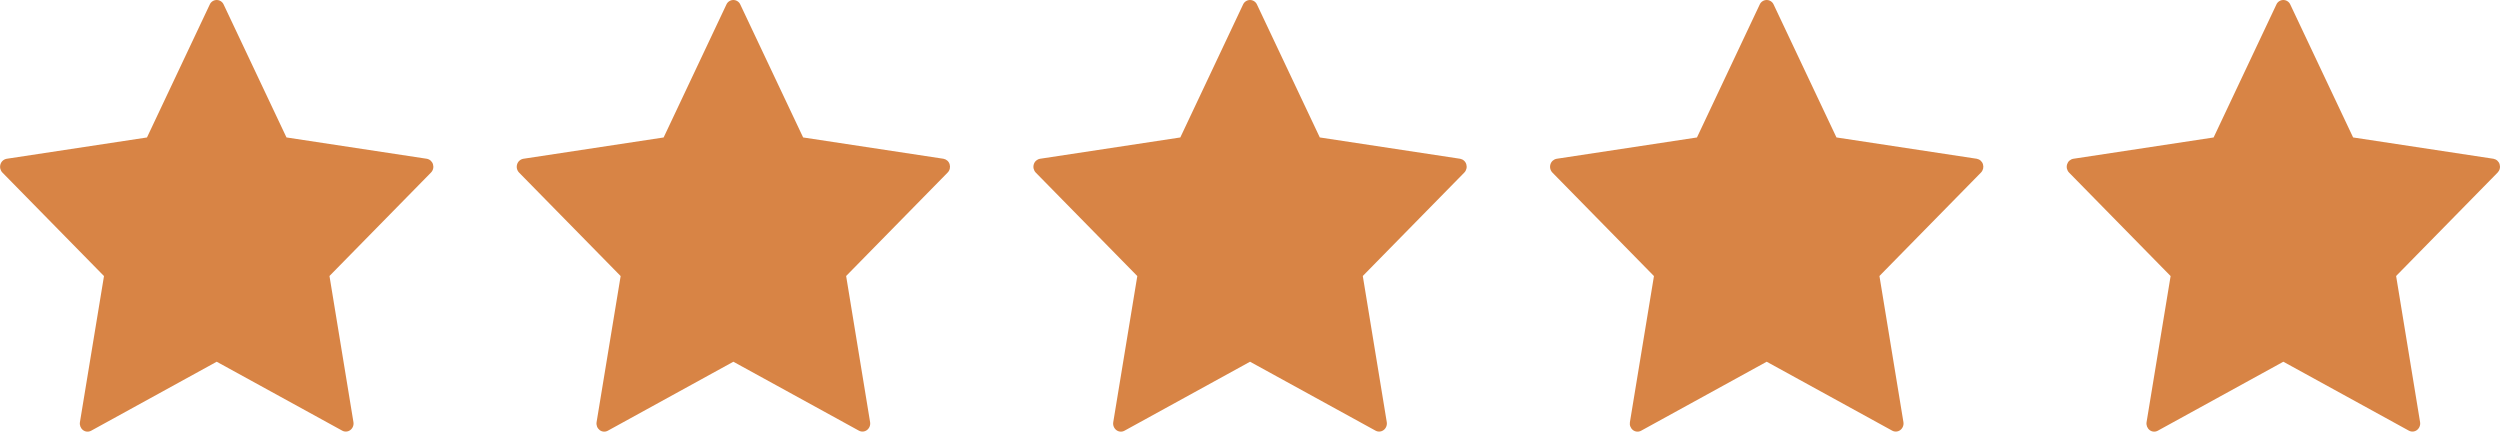
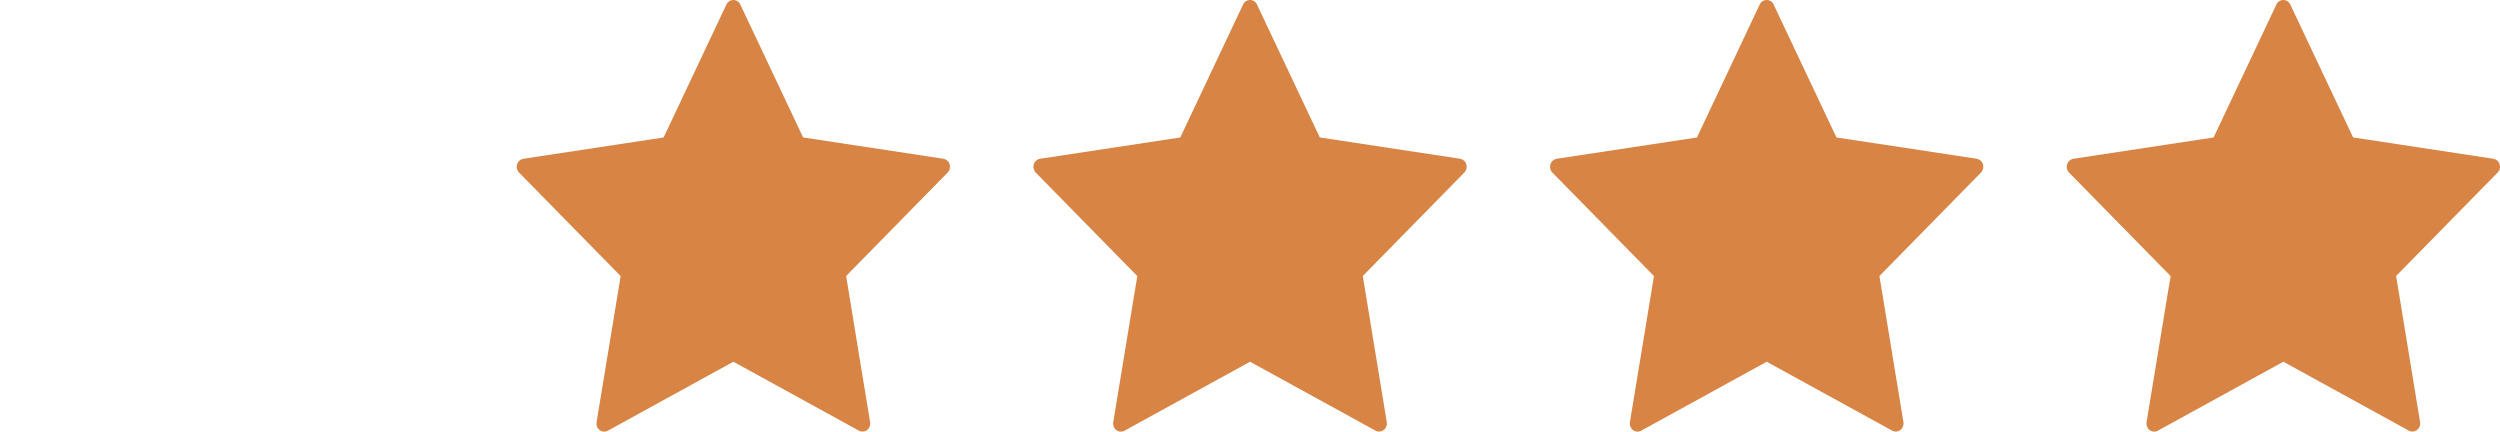
<svg xmlns="http://www.w3.org/2000/svg" width="139" height="24" viewBox="0 0 139 24" fill="none">
  <g clip-path="url(#clip0_46_15)">
-     <path d="M24.074 9.134C24.051 9.056 24.006 8.986 23.946 8.932C23.885 8.878 23.811 8.842 23.73 8.827L15.928 7.642L12.435 0.252C12.402 0.177 12.348 0.113 12.279 0.069C12.21 0.024 12.13 0 12.048 0C11.966 0 11.886 0.024 11.817 0.069C11.749 0.113 11.695 0.177 11.662 0.252L8.172 7.643L0.375 8.827C0.294 8.841 0.218 8.877 0.157 8.931C0.095 8.985 0.05 9.056 0.026 9.134C0.001 9.214 -0.002 9.299 0.017 9.38C0.036 9.461 0.077 9.536 0.135 9.596L5.782 15.349L4.444 23.472C4.43 23.554 4.439 23.639 4.469 23.716C4.499 23.794 4.549 23.862 4.615 23.913C4.679 23.962 4.756 23.992 4.837 23.998C4.918 24.004 4.999 23.986 5.07 23.947L12.049 20.112L19.026 23.943C19.096 23.982 19.177 24 19.258 23.994C19.339 23.988 19.416 23.958 19.48 23.909C19.546 23.858 19.597 23.79 19.627 23.712C19.657 23.635 19.665 23.55 19.651 23.468L18.319 15.345L23.965 9.592C24.023 9.533 24.063 9.459 24.082 9.378C24.101 9.298 24.098 9.213 24.074 9.134Z" fill="#D88445" />
    <path d="M52.8 9.134C52.777 9.056 52.733 8.986 52.672 8.932C52.611 8.878 52.537 8.842 52.457 8.827L44.654 7.642L41.161 0.252C41.128 0.177 41.074 0.113 41.005 0.069C40.937 0.024 40.856 0 40.774 0C40.692 0 40.612 0.024 40.544 0.069C40.475 0.113 40.421 0.177 40.388 0.252L36.898 7.643L29.101 8.827C29.02 8.841 28.944 8.877 28.883 8.931C28.821 8.985 28.776 9.056 28.752 9.134C28.727 9.214 28.724 9.299 28.743 9.38C28.762 9.461 28.803 9.536 28.861 9.596L34.508 15.349L33.17 23.472C33.156 23.554 33.165 23.639 33.195 23.716C33.225 23.794 33.276 23.862 33.341 23.913C33.405 23.962 33.483 23.992 33.563 23.998C33.644 24.004 33.725 23.986 33.796 23.947L40.775 20.112L47.752 23.943C47.823 23.982 47.903 24 47.984 23.994C48.065 23.988 48.142 23.958 48.206 23.909C48.272 23.858 48.323 23.79 48.353 23.712C48.383 23.635 48.391 23.55 48.377 23.468L47.045 15.345L52.691 9.592C52.749 9.533 52.789 9.459 52.808 9.378C52.827 9.298 52.824 9.213 52.8 9.134Z" fill="#D88445" />
    <path d="M81.527 9.134C81.504 9.056 81.459 8.986 81.398 8.932C81.338 8.878 81.263 8.842 81.183 8.827L73.381 7.642L69.888 0.252C69.855 0.177 69.8 0.113 69.732 0.069C69.663 0.024 69.583 0 69.501 0C69.419 0 69.339 0.024 69.27 0.069C69.201 0.113 69.147 0.177 69.114 0.252L65.625 7.643L57.828 8.827C57.746 8.841 57.671 8.877 57.609 8.931C57.548 8.985 57.502 9.056 57.479 9.134C57.454 9.214 57.451 9.299 57.47 9.38C57.489 9.461 57.53 9.536 57.588 9.596L63.234 15.349L61.897 23.472C61.883 23.554 61.891 23.639 61.922 23.716C61.952 23.794 62.002 23.862 62.068 23.913C62.132 23.962 62.209 23.992 62.29 23.998C62.371 24.004 62.452 23.986 62.522 23.947L69.502 20.112L76.478 23.943C76.549 23.982 76.63 24 76.711 23.994C76.791 23.988 76.869 23.958 76.933 23.909C76.999 23.858 77.049 23.79 77.079 23.712C77.109 23.635 77.118 23.55 77.104 23.468L75.771 15.345L81.418 9.592C81.475 9.533 81.515 9.459 81.534 9.378C81.554 9.298 81.551 9.213 81.527 9.134Z" fill="#D88445" />
    <path d="M110.253 9.134C110.23 9.056 110.185 8.986 110.125 8.932C110.064 8.878 109.989 8.842 109.909 8.827L102.107 7.642L98.614 0.252C98.581 0.177 98.526 0.113 98.458 0.069C98.389 0.024 98.309 0 98.227 0C98.145 0 98.065 0.024 97.996 0.069C97.927 0.113 97.873 0.177 97.84 0.252L94.351 7.643L86.553 8.827C86.472 8.841 86.397 8.877 86.335 8.931C86.274 8.985 86.228 9.056 86.205 9.134C86.18 9.214 86.177 9.299 86.196 9.38C86.215 9.461 86.256 9.536 86.314 9.596L91.96 15.349L90.623 23.472C90.609 23.554 90.617 23.639 90.648 23.716C90.678 23.794 90.728 23.862 90.794 23.913C90.858 23.962 90.935 23.992 91.016 23.998C91.097 24.004 91.178 23.986 91.248 23.947L98.228 20.112L105.204 23.943C105.275 23.982 105.356 24 105.437 23.994C105.517 23.988 105.595 23.958 105.659 23.909C105.725 23.858 105.775 23.79 105.805 23.712C105.836 23.635 105.844 23.55 105.83 23.468L104.497 15.345L110.144 9.592C110.201 9.533 110.241 9.459 110.261 9.378C110.28 9.298 110.277 9.213 110.253 9.134Z" fill="#D88445" />
    <path d="M138.979 9.134C138.956 9.056 138.911 8.986 138.851 8.932C138.79 8.878 138.715 8.842 138.635 8.827L130.833 7.642L127.34 0.252C127.307 0.177 127.253 0.113 127.184 0.069C127.115 0.024 127.035 0 126.953 0C126.871 0 126.791 0.024 126.722 0.069C126.654 0.113 126.599 0.177 126.567 0.252L123.077 7.643L115.28 8.827C115.199 8.841 115.123 8.877 115.061 8.931C115 8.985 114.955 9.056 114.931 9.134C114.906 9.214 114.903 9.299 114.922 9.38C114.941 9.461 114.982 9.536 115.04 9.596L120.686 15.349L119.349 23.472C119.335 23.554 119.344 23.639 119.374 23.716C119.404 23.794 119.454 23.862 119.52 23.913C119.584 23.962 119.661 23.992 119.742 23.998C119.823 24.004 119.904 23.986 119.974 23.947L126.954 20.112L133.93 23.943C134.001 23.982 134.082 24 134.163 23.994C134.244 23.988 134.321 23.958 134.385 23.909C134.451 23.858 134.501 23.79 134.531 23.712C134.562 23.635 134.57 23.55 134.556 23.468L133.224 15.345L138.87 9.592C138.927 9.533 138.968 9.459 138.987 9.378C139.006 9.298 139.003 9.213 138.979 9.134Z" fill="#D88445" />
  </g>
  <defs>
    <clipPath id="clip0_46_15">
      <rect width="139" height="24" fill="white" />
    </clipPath>
  </defs>
</svg>